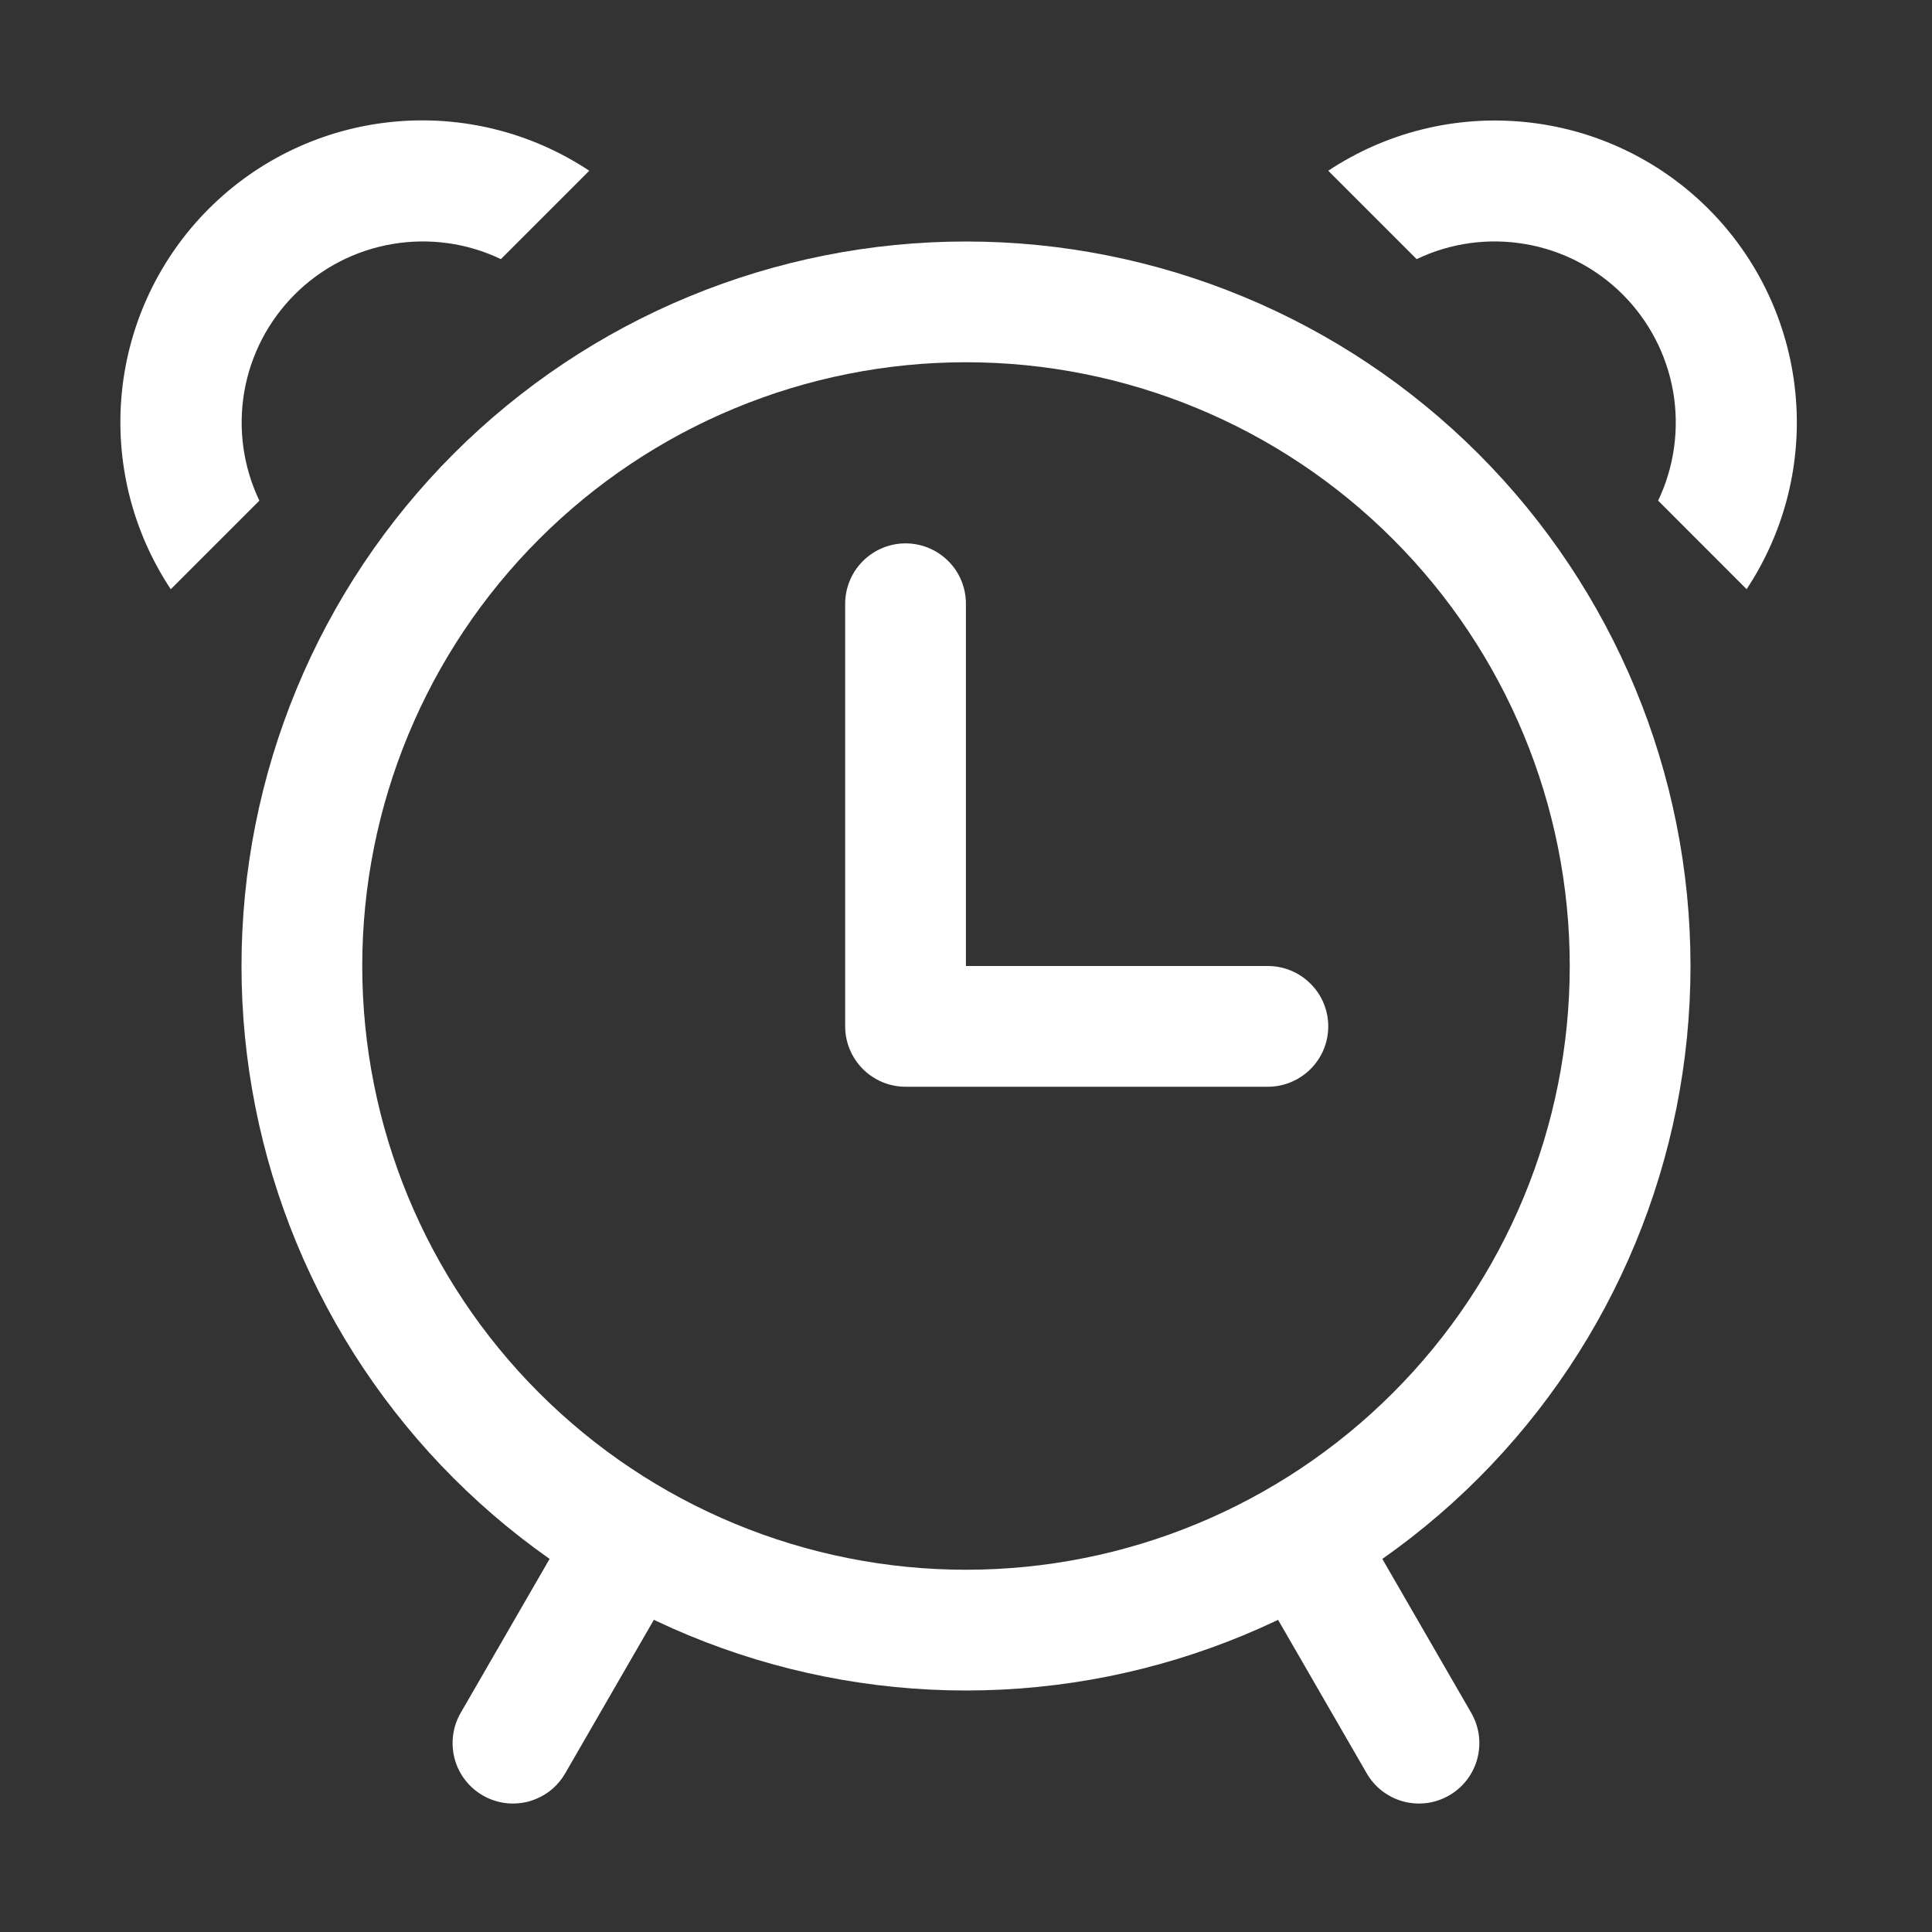
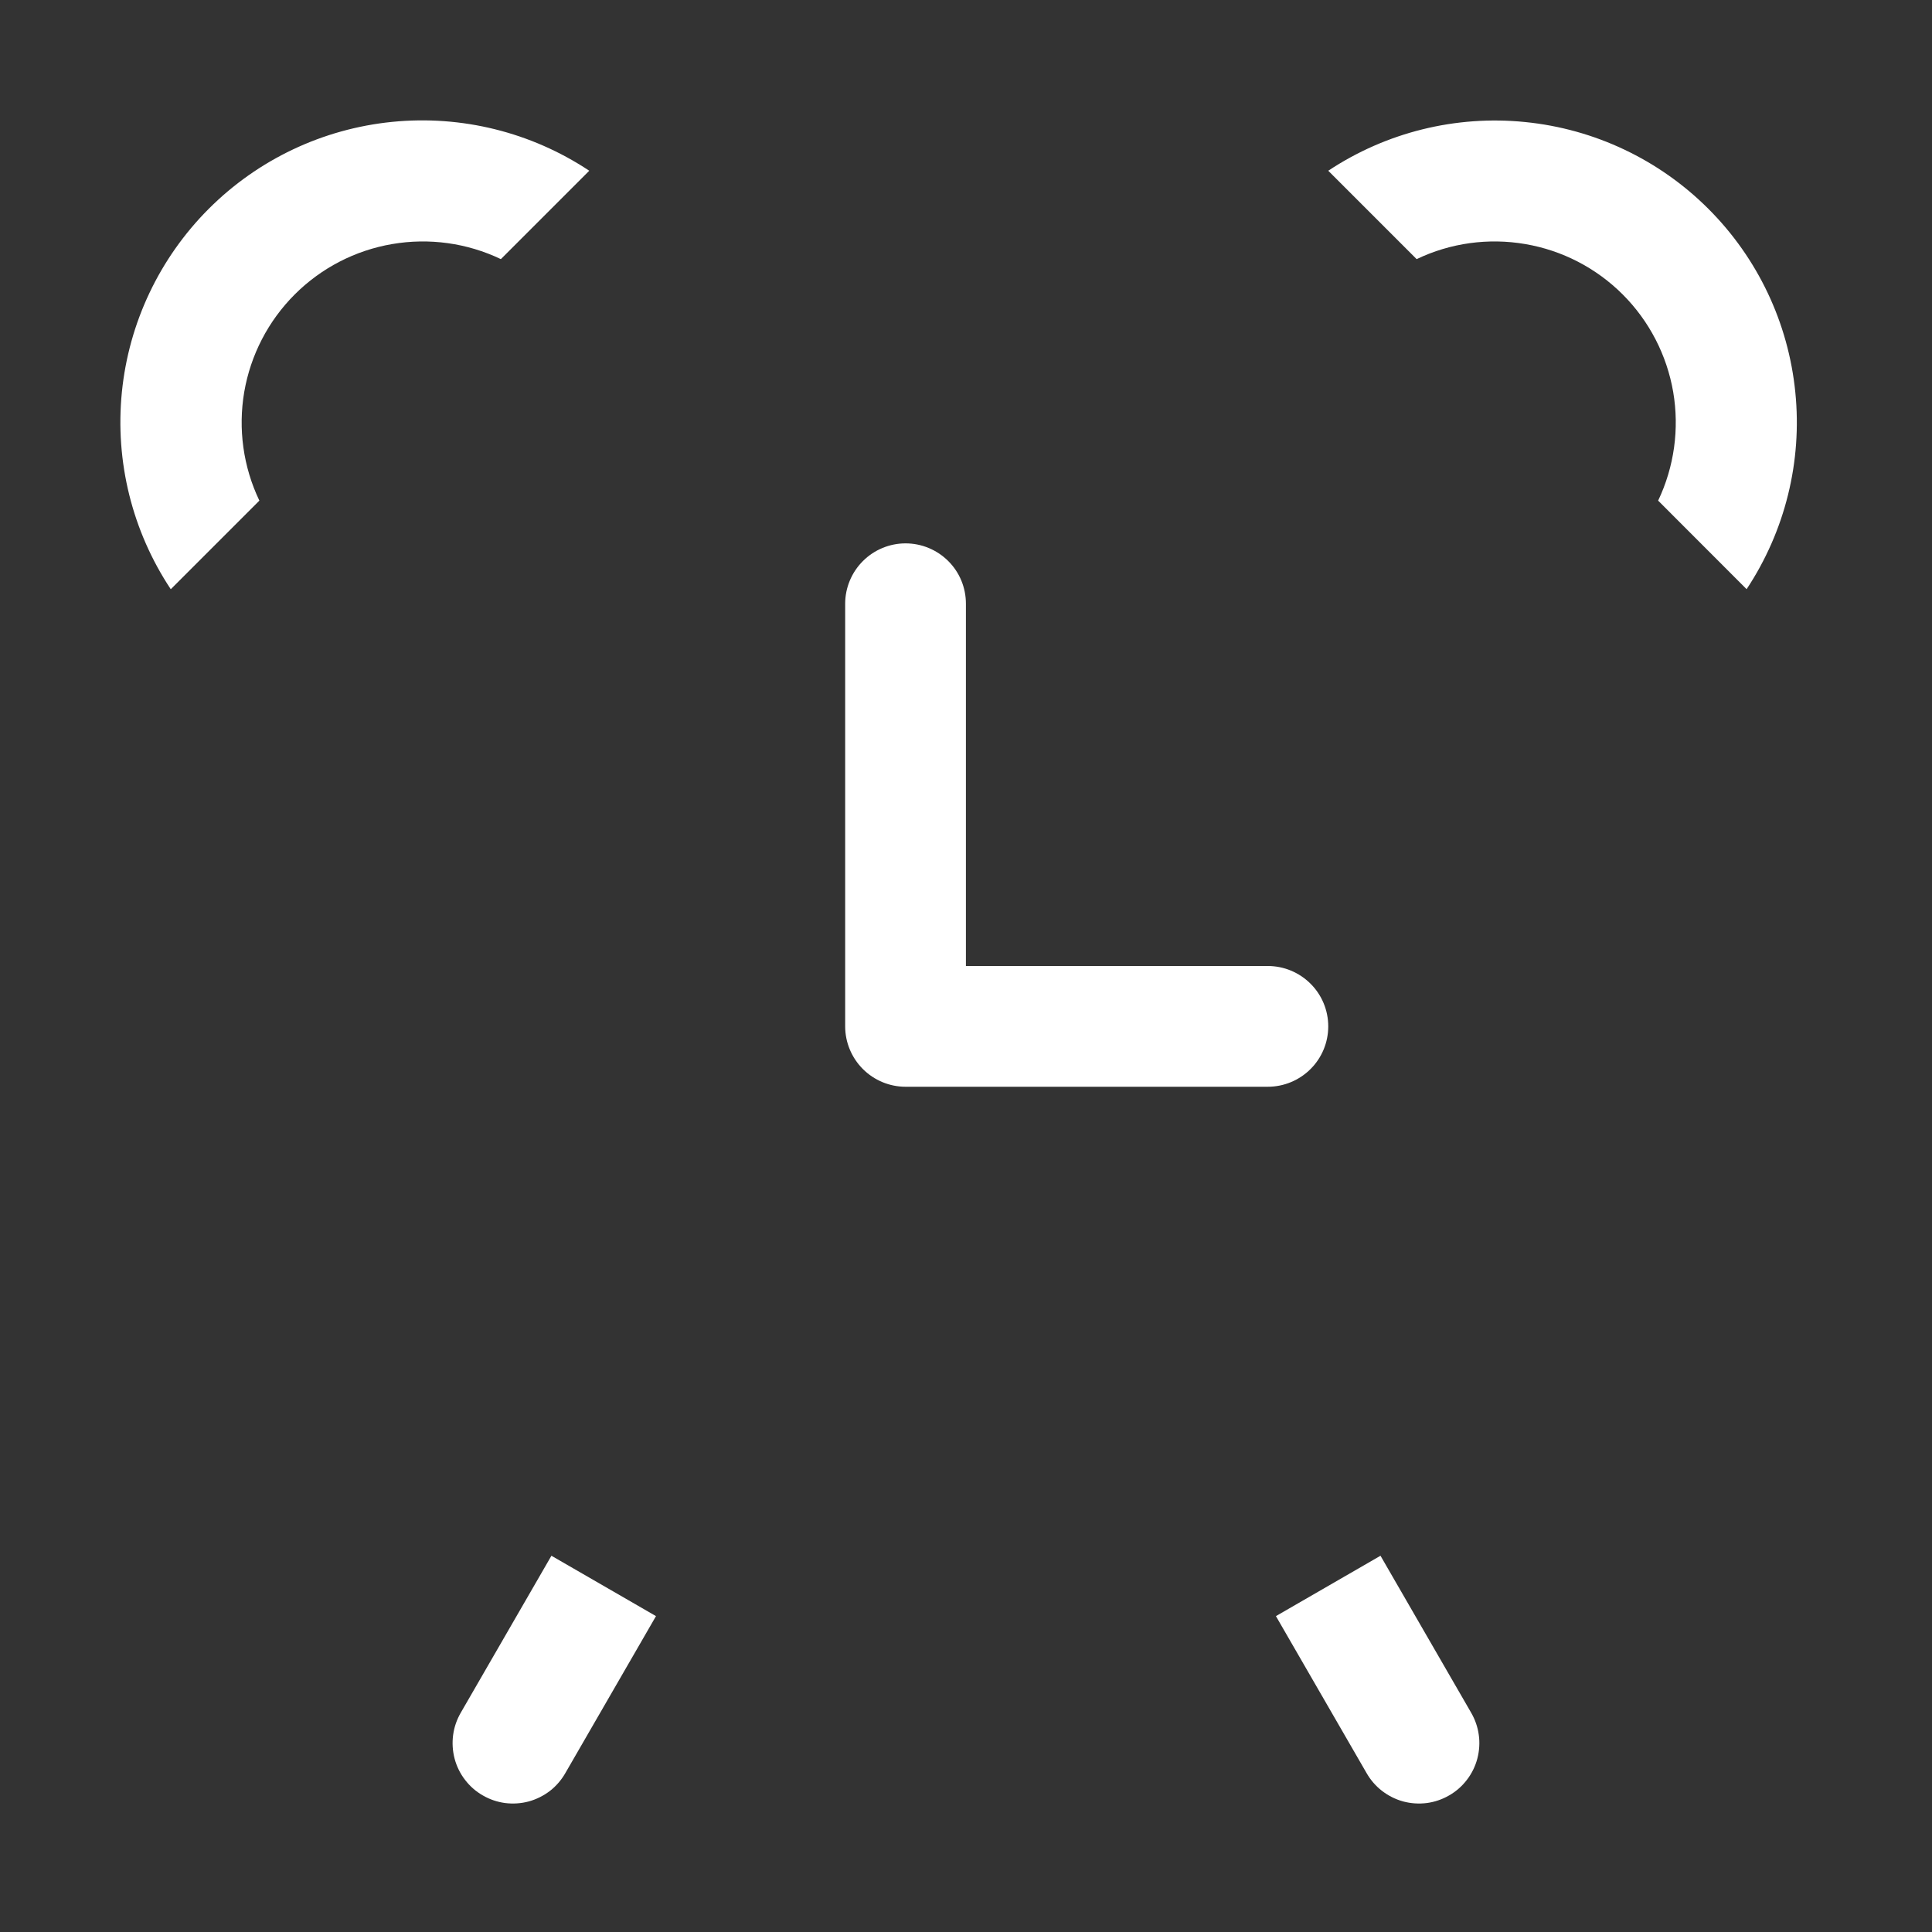
<svg xmlns="http://www.w3.org/2000/svg" width="24" height="24" viewBox="0 0 24 24" fill="none">
  <rect x="0" y="0" width="24" height="24" fill="#333333" stroke="none" />
-   <path d="M12 19.5C13.989 19.5 15.897 18.71 17.303 17.303C18.71 15.897 19.5 13.989 19.5 12C19.5 10.011 18.71 8.103 17.303 6.697C15.897 5.29 13.989 4.5 12 4.5C10.011 4.5 8.103 5.29 6.697 6.697C5.29 8.103 4.5 10.011 4.5 12C4.5 13.989 5.29 15.897 6.697 17.303C8.103 18.71 10.011 19.5 12 19.5ZM12 21C10.818 21 9.648 20.767 8.556 20.315C7.464 19.863 6.472 19.2 5.636 18.364C4.8 17.528 4.137 16.536 3.685 15.444C3.233 14.352 3 13.182 3 12C3 10.818 3.233 9.648 3.685 8.556C4.137 7.464 4.8 6.472 5.636 5.636C6.472 4.8 7.464 4.137 8.556 3.685C9.648 3.233 10.818 3 12 3C14.387 3 16.676 3.948 18.364 5.636C20.052 7.324 21 9.613 21 12C21 14.387 20.052 16.676 18.364 18.364C16.676 20.052 14.387 21 12 21Z" fill="white" />
  <path d="M6.85 19.326L8.149 20.076L7.024 22.024C6.975 22.11 6.91 22.186 6.832 22.247C6.753 22.307 6.664 22.352 6.569 22.378C6.473 22.404 6.373 22.41 6.275 22.398C6.177 22.385 6.083 22.353 5.997 22.303C5.911 22.254 5.836 22.188 5.776 22.109C5.716 22.031 5.672 21.941 5.647 21.846C5.622 21.75 5.616 21.65 5.629 21.552C5.642 21.454 5.675 21.36 5.725 21.274L6.85 19.326ZM17.149 19.326L15.85 20.076L16.975 22.024C17.024 22.11 17.089 22.186 17.168 22.247C17.246 22.307 17.335 22.352 17.43 22.378C17.526 22.404 17.626 22.41 17.724 22.398C17.822 22.385 17.916 22.353 18.002 22.303C18.088 22.254 18.163 22.188 18.223 22.109C18.283 22.031 18.327 21.941 18.352 21.846C18.377 21.75 18.384 21.65 18.37 21.552C18.357 21.454 18.324 21.36 18.274 21.274L17.149 19.326ZM11.999 12H15.749C15.948 12 16.139 12.079 16.28 12.22C16.421 12.36 16.5 12.551 16.5 12.75C16.5 12.949 16.421 13.14 16.28 13.28C16.139 13.421 15.948 13.5 15.749 13.5H11.249C11.051 13.5 10.86 13.421 10.719 13.28C10.579 13.14 10.499 12.949 10.499 12.75V7.5C10.499 7.301 10.579 7.11 10.719 6.97C10.86 6.829 11.051 6.75 11.249 6.75C11.448 6.75 11.639 6.829 11.78 6.97C11.921 7.11 11.999 7.301 11.999 7.5V12ZM2.121 7.319C1.642 6.597 1.428 5.733 1.514 4.871C1.6 4.01 1.982 3.205 2.594 2.593C3.206 1.981 4.011 1.6 4.872 1.514C5.734 1.428 6.598 1.642 7.32 2.121L6.222 3.219C5.802 3.018 5.33 2.953 4.871 3.032C4.413 3.11 3.99 3.329 3.661 3.658C3.332 3.987 3.113 4.41 3.034 4.869C2.956 5.327 3.021 5.799 3.222 6.219L2.122 7.319H2.121ZM21.697 7.319C22.175 6.597 22.389 5.733 22.302 4.872C22.216 4.011 21.835 3.207 21.223 2.595C20.611 1.983 19.807 1.602 18.946 1.516C18.085 1.429 17.221 1.643 16.5 2.121L17.598 3.219C18.017 3.018 18.489 2.953 18.948 3.032C19.406 3.11 19.829 3.329 20.158 3.658C20.487 3.987 20.706 4.41 20.785 4.869C20.863 5.327 20.798 5.799 20.598 6.219L21.697 7.319Z" fill="white" />
</svg>